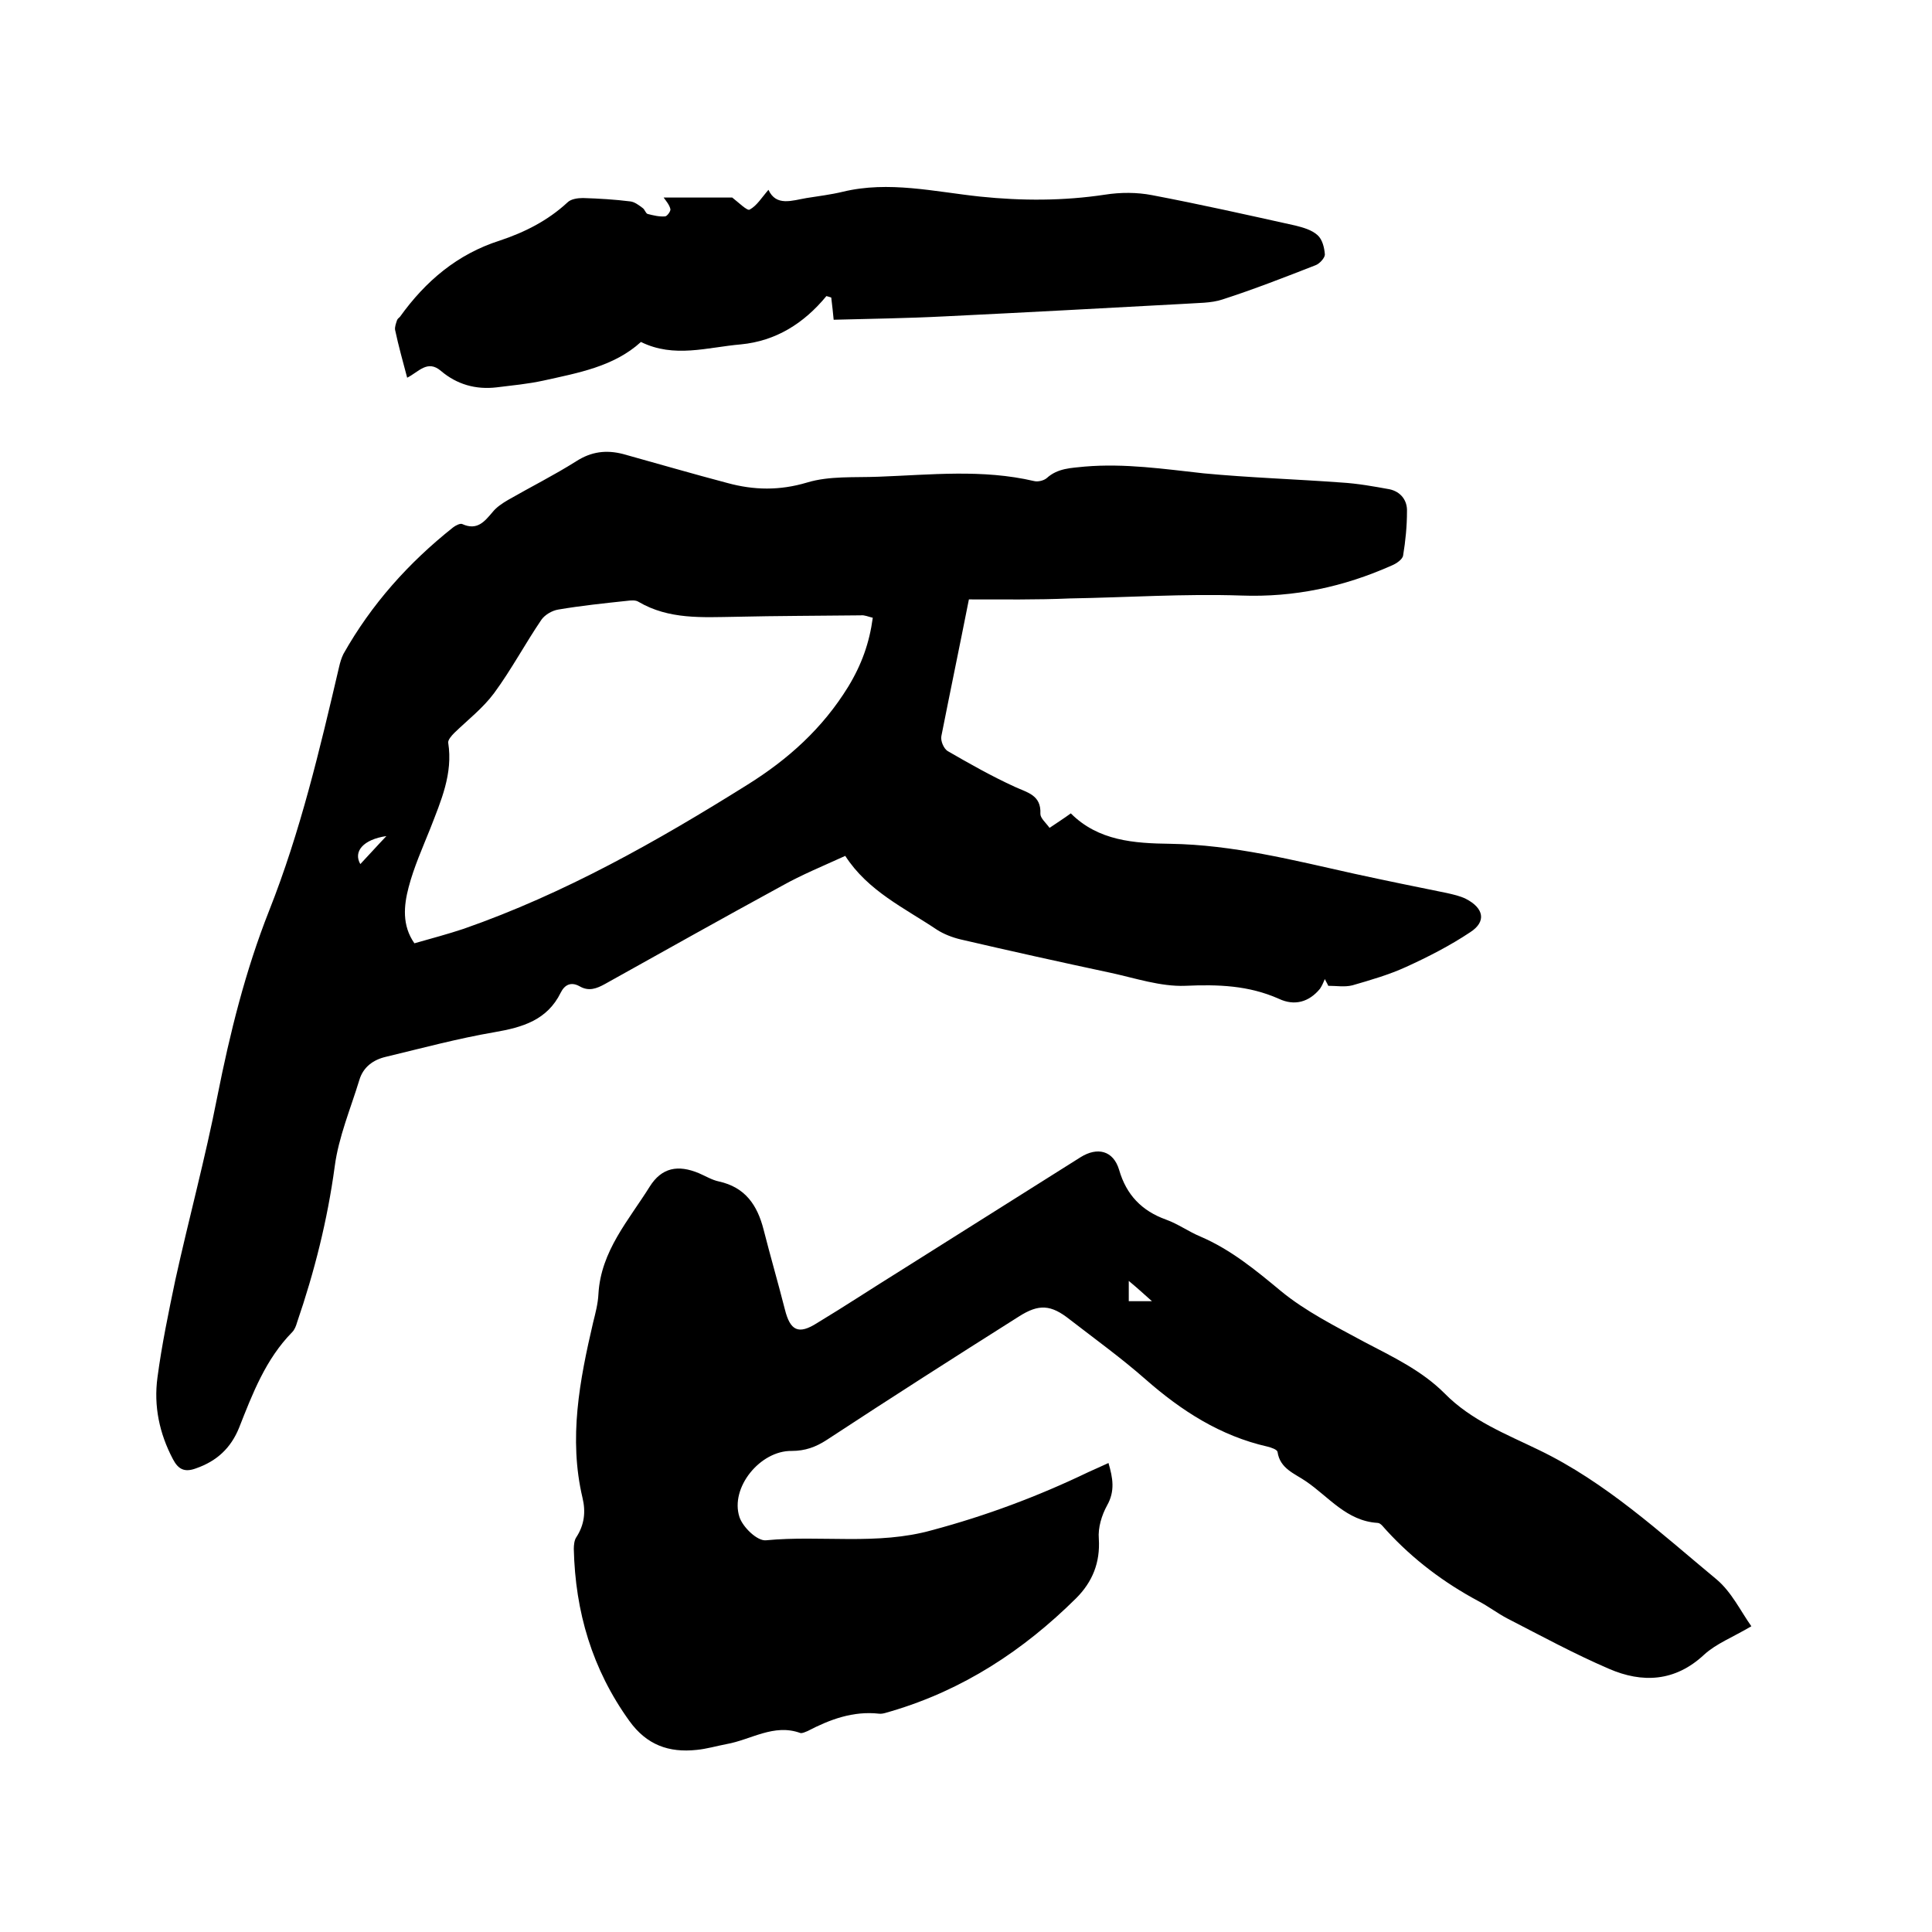
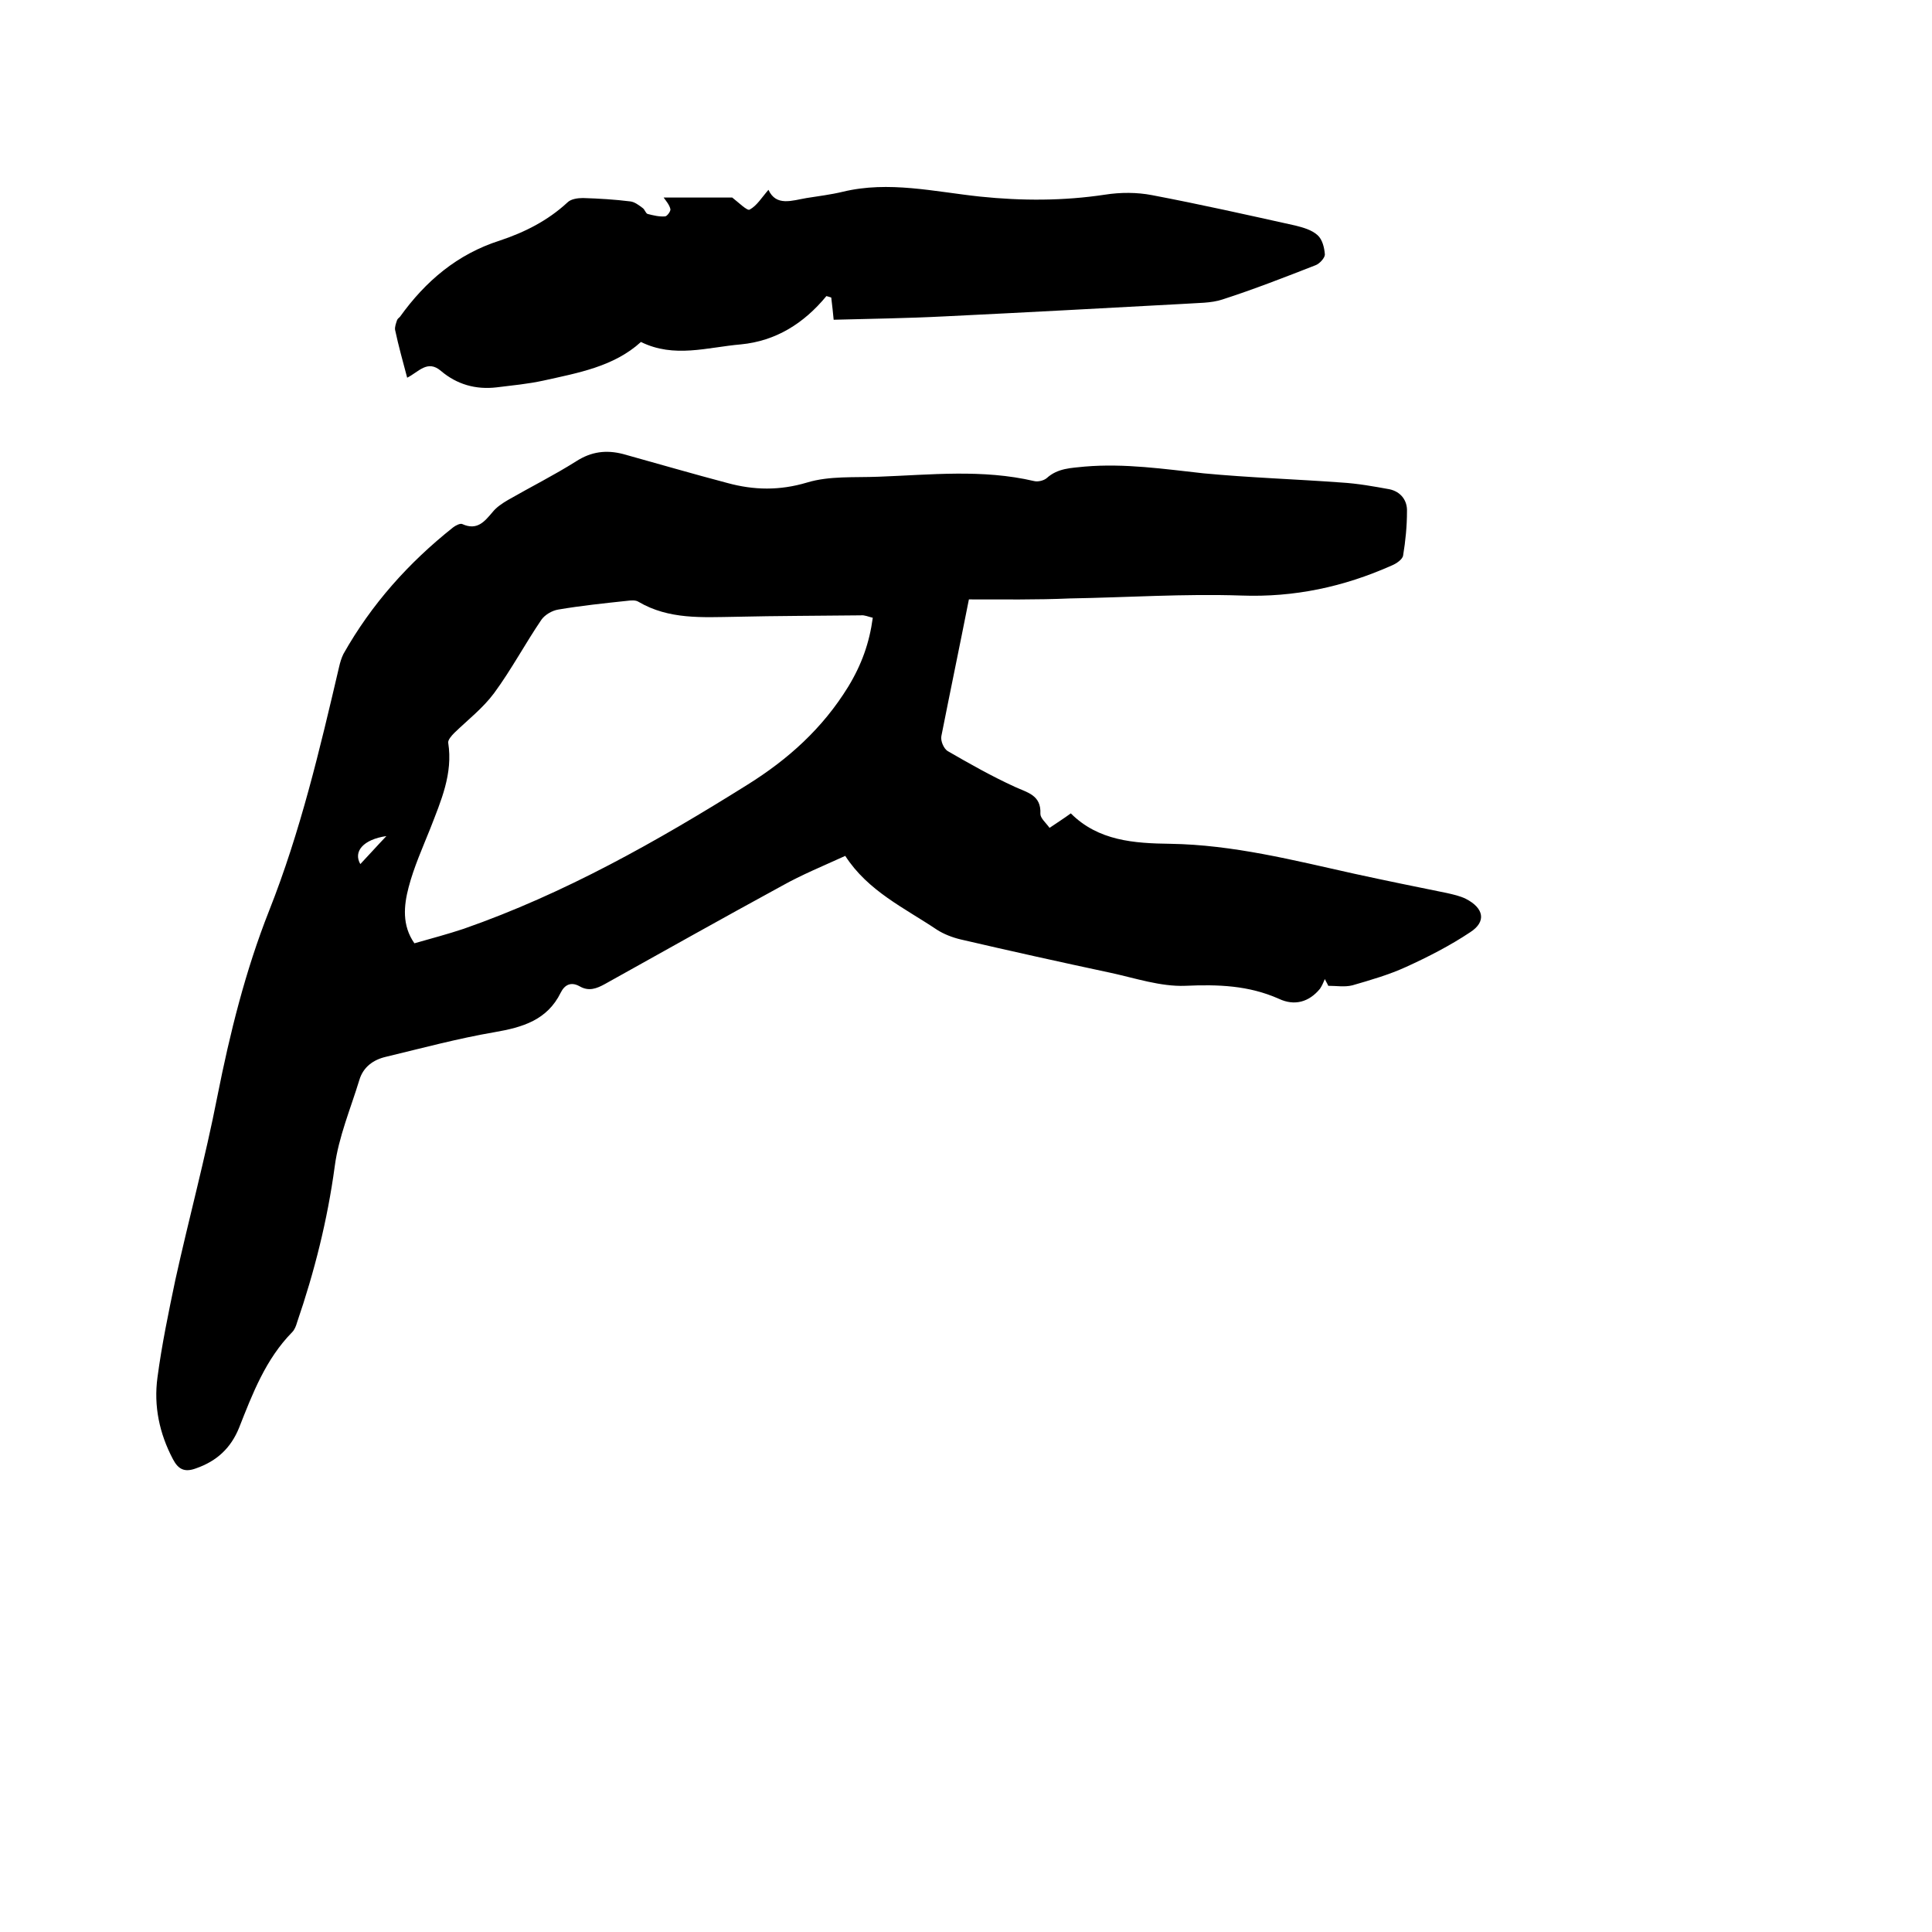
<svg xmlns="http://www.w3.org/2000/svg" enable-background="new 0 0 400 400" viewBox="0 0 400 400">
  <path d="m200.6 124.1c-2 10.1-3.9 19.2-5.7 28.3-.2 1 .5 2.6 1.3 3.1 4.5 2.6 9.1 5.2 13.9 7.4 2.6 1.2 5.5 1.7 5.3 5.6 0 .9 1.1 1.8 1.9 2.9 1.6-1.1 2.9-1.9 4.4-3 5.7 5.7 13.1 6.2 20.6 6.3 13 .2 25.5 3.4 38.1 6.2 6.4 1.4 12.8 2.7 19.2 4 1.3.3 2.7.6 3.9 1.2 3.7 1.9 4.3 4.7.9 6.9-4.2 2.8-8.7 5.1-13.3 7.2-3.5 1.6-7.3 2.7-11.1 3.8-1.6.4-3.3.1-5 .1-.2-.5-.5-.9-.7-1.4-.3.7-.6 1.4-1 2-2.3 2.8-5.3 3.6-8.5 2.1-6.3-2.8-12.6-3-19.4-2.7-5.1.2-10.4-1.6-15.5-2.7-10.3-2.2-20.7-4.5-31-6.9-1.7-.4-3.5-1.1-4.9-2-6.7-4.5-14.3-8-19-15.3-4.6 2.1-9 3.9-13.1 6.2-12.3 6.7-24.4 13.5-36.6 20.3-1.8 1-3.4 1.6-5.3.5-1.8-1-3.1-.3-3.9 1.3-2.8 5.7-7.9 7.2-13.7 8.2-7.6 1.3-15 3.3-22.5 5.1-2.6.6-4.7 2.1-5.5 4.8-1.8 5.9-4.3 11.8-5.1 17.9-1.5 11.1-4.2 21.8-7.8 32.3-.2.7-.5 1.5-1 2-5.5 5.6-8.2 12.7-11 19.8-1.7 4.2-4.6 6.9-8.9 8.4-2.4.9-3.7.2-4.8-1.9-2.8-5.3-4-11-3.2-16.9.9-6.8 2.3-13.5 3.7-20.2 2.8-12.7 6.2-25.2 8.7-38 2.6-13.1 5.8-26 10.7-38.4 6.5-16.4 10.5-33.4 14.5-50.5.2-.9.5-1.9.9-2.7 5.8-10.3 13.5-18.9 22.7-26.2.5-.4 1.5-.9 1.9-.7 3.1 1.4 4.6-.5 6.3-2.5.8-1 2-1.8 3.2-2.5 4.7-2.7 9.5-5.1 14.1-8 3.1-2 6.2-2.4 9.7-1.5 7.2 2 14.4 4.1 21.6 6 5.5 1.5 10.8 1.6 16.5-.1 4.6-1.4 9.8-1 14.8-1.2 10.8-.4 21.5-1.6 32.2.9.8.2 2-.1 2.6-.6 2.3-2.1 5.1-2.1 7.9-2.4 8.3-.7 16.4.5 24.6 1.4 9.5.9 19 1.2 28.5 1.9 3.4.2 6.7.8 10 1.4 2.3.5 3.7 2.3 3.6 4.6 0 3-.3 6.1-.8 9.1-.1.8-1.4 1.7-2.4 2.1-9.9 4.4-20.1 6.6-31.1 6.2-11.8-.4-23.7.4-35.5.6-6.8.3-13.8.2-20.9.2zm-19.9 3.8c-.9-.2-1.7-.6-2.5-.5-8.6.1-17.3.1-25.9.3-6.9.1-13.8.6-20.1-3.1-.6-.4-1.6-.3-2.4-.2-4.7.5-9.5 1-14.2 1.8-1.3.2-2.8 1.1-3.5 2.1-3.4 5-6.2 10.3-9.8 15.2-2.3 3.1-5.4 5.5-8.2 8.2-.6.6-1.4 1.5-1.3 2.1 1 6.4-1.5 12-3.7 17.7-1.6 4-3.4 8-4.5 12.2-1 3.8-1.4 7.9 1.2 11.6 3.5-1 6.9-1.9 10.2-3 20.9-7.3 40-18.1 58.7-29.8 8.5-5.3 15.6-11.7 20.9-20.3 2.8-4.6 4.4-9.1 5.1-14.3zm-106.1 51c1.8-1.9 3.3-3.6 5.4-5.8-4.8.7-6.9 3.2-5.4 5.8z" />
-   <path d="m362.6 336.7c-3.9 2.3-7.3 3.6-9.8 5.9-6 5.6-12.8 5.9-19.7 2.9-7.2-3.1-14-6.8-21-10.4-2.1-1.1-3.9-2.5-6-3.6-7.1-3.8-13.5-8.6-19-14.6-.6-.6-1.2-1.6-1.9-1.6-6.4-.4-10.1-5.4-14.8-8.6-2.3-1.6-5.4-2.6-5.9-6.1-.1-.5-1.3-.9-2.1-1.1-9.7-2.2-17.8-7.4-25.2-13.9-5-4.4-10.4-8.3-15.7-12.4-3.9-3.1-6.4-3.3-10.6-.6-13.3 8.4-26.6 16.9-39.7 25.5-2.3 1.5-4.5 2.3-7.3 2.3-6.5-.1-12.8 7.6-10.8 13.7.7 2.1 3.7 5 5.5 4.8 11.4-1.1 23 1.1 34.4-2.1 11.2-3 21.9-7 32.3-12 1.3-.6 2.7-1.2 4.2-1.9.9 3.1 1.4 5.8-.3 8.8-1.1 2-1.9 4.6-1.7 6.9.3 4.9-1.3 8.9-4.7 12.3-10.9 10.8-23.4 19-38.3 23.4-.8.2-1.7.6-2.5.5-5.4-.6-10.2 1.2-14.8 3.6-.5.2-1.1.5-1.5.4-5.5-2-10.2 1.4-15.3 2.3-2.1.4-4.1 1-6.2 1.2-5.7.6-10.3-1-13.9-6-7.7-10.7-11.2-22.6-11.5-35.6 0-.8.1-1.8.5-2.4 1.7-2.6 2-5.3 1.3-8.2-2.9-12.3-.6-24.3 2.2-36.3.5-2 1-3.9 1.1-5.9.5-8.9 6.3-15.3 10.6-22.2 2.5-4 5.9-4.6 10.2-2.8 1.4.6 2.7 1.4 4.1 1.7 5.5 1.2 8 4.9 9.3 10 1.4 5.5 3 11 4.4 16.5 1.1 4.4 2.8 5.3 6.7 2.8 5.8-3.5 11.4-7.2 17.2-10.8 12.4-7.8 24.9-15.7 37.3-23.5 3.5-2.2 6.8-1.4 8 2.6 1.5 5.2 4.7 8.5 9.7 10.3 2.5.9 4.7 2.5 7.1 3.5 6.3 2.7 11.4 6.9 16.7 11.3 5.1 4.2 11.3 7.3 17.2 10.5 5.9 3.1 11.9 5.9 16.7 10.7 5.5 5.6 12.7 8.4 19.5 11.7 13.9 6.7 25.1 17.1 36.8 26.8 3.1 2.6 5 6.6 7.2 9.7zm-128.9-67.3h4.8c-1.8-1.6-3.1-2.8-4.8-4.2z" />
  <path d="m132.7 70.8c-5.6 5.1-13 6.4-20.2 8-3.2.7-6.5 1-9.7 1.4-4.3.5-8.2-.6-11.5-3.4-2.8-2.4-4.6.2-7 1.4-.9-3.4-1.8-6.6-2.5-9.9-.1-.6.2-1.4.4-2 .1-.3.4-.5.6-.7 5.3-7.4 11.9-13 20.7-15.8 5.1-1.7 9.9-4.1 14-7.9.7-.7 2.1-.9 3.2-.9 3.3.1 6.6.3 9.8.7.9.1 1.8.8 2.6 1.4.4.3.6 1.1 1 1.2 1.2.3 2.4.6 3.6.5.4 0 1.2-1.1 1.1-1.5-.2-.9-.9-1.7-1.4-2.4h14.2c1.3 1 3.1 2.8 3.6 2.5 1.5-.8 2.5-2.5 3.9-4.1 1.6 3.5 4.9 2.2 7.9 1.7 2.5-.4 5-.7 7.5-1.3 9.5-2.3 19 0 28.4 1 8.7.9 17.3.9 25.9-.4 3.2-.5 6.6-.5 9.7.1 10 1.9 19.8 4.1 29.7 6.3 1.6.4 3.4.9 4.6 2 1 .9 1.4 2.6 1.5 4 0 .7-1.1 1.9-1.9 2.2-6.4 2.5-12.8 5-19.3 7.1-2.4.8-5.2.7-7.8.9-16.6.9-33.2 1.8-49.7 2.6-7.8.4-15.5.5-23 .7-.1-1.2-.3-2.9-.5-4.6-.3-.1-.6-.2-1-.3-4.7 5.7-10.5 9.3-17.7 10-7 .6-13.8 2.9-20.7-.5z" />
</svg>